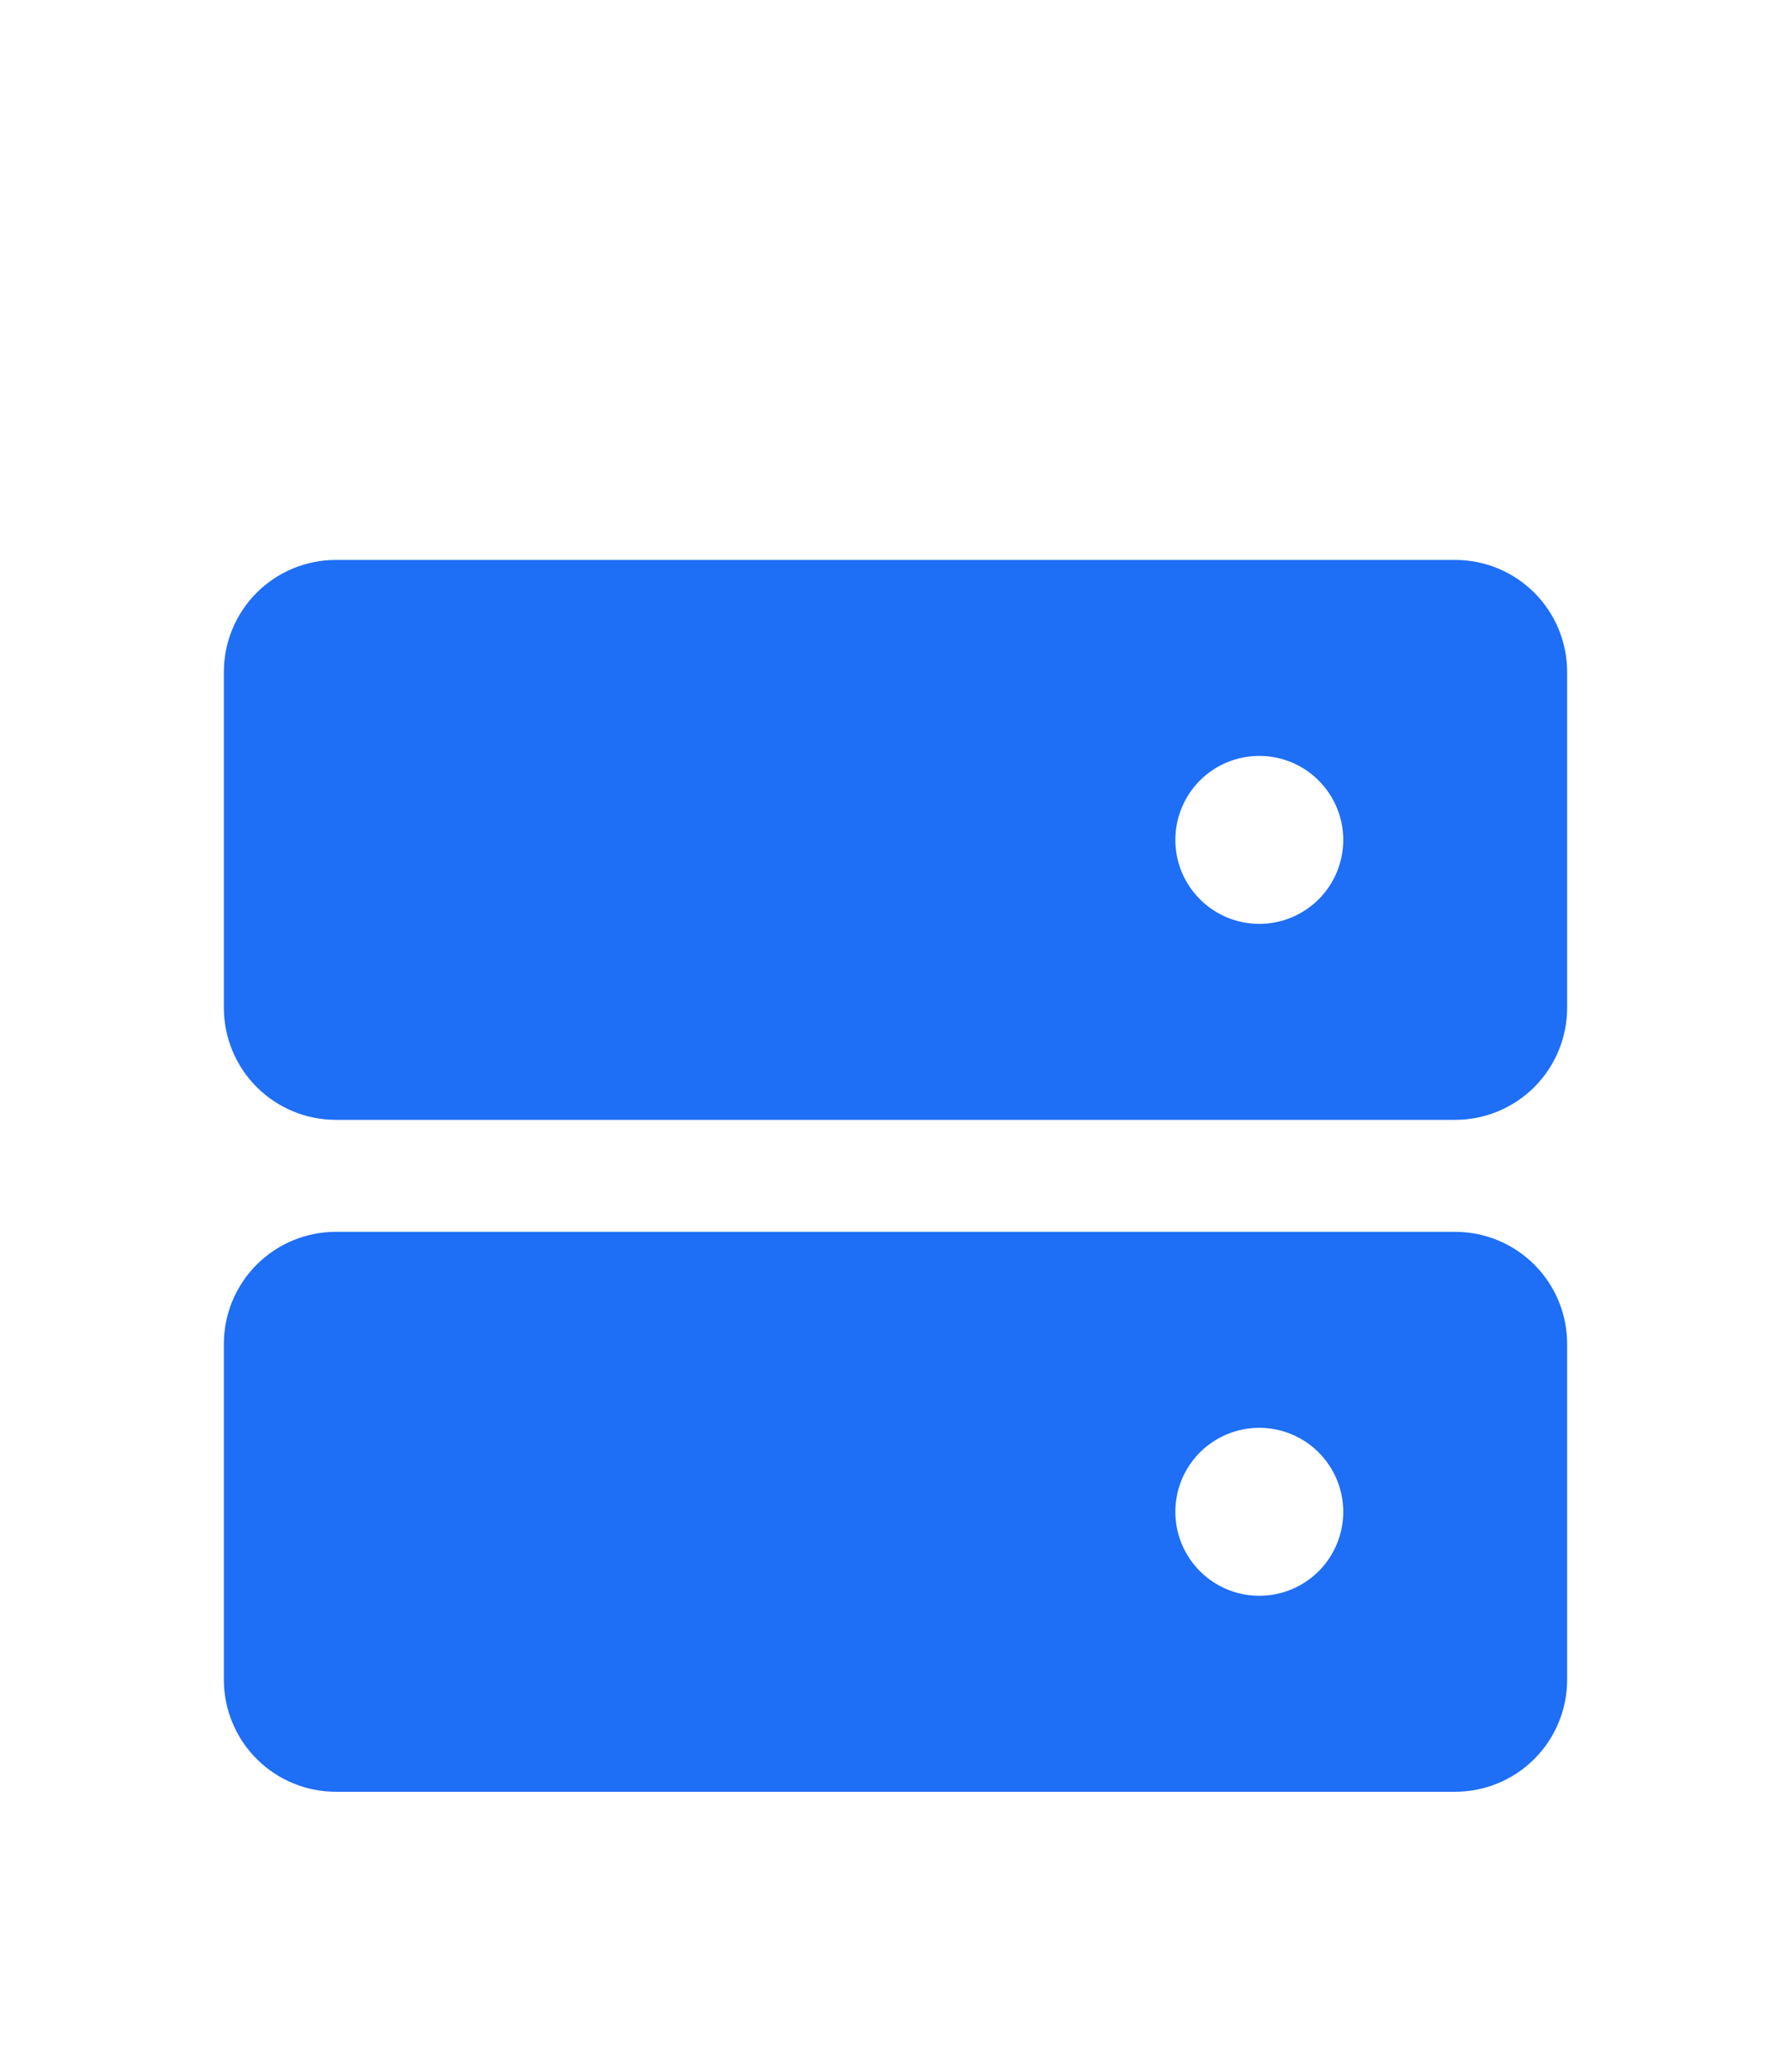
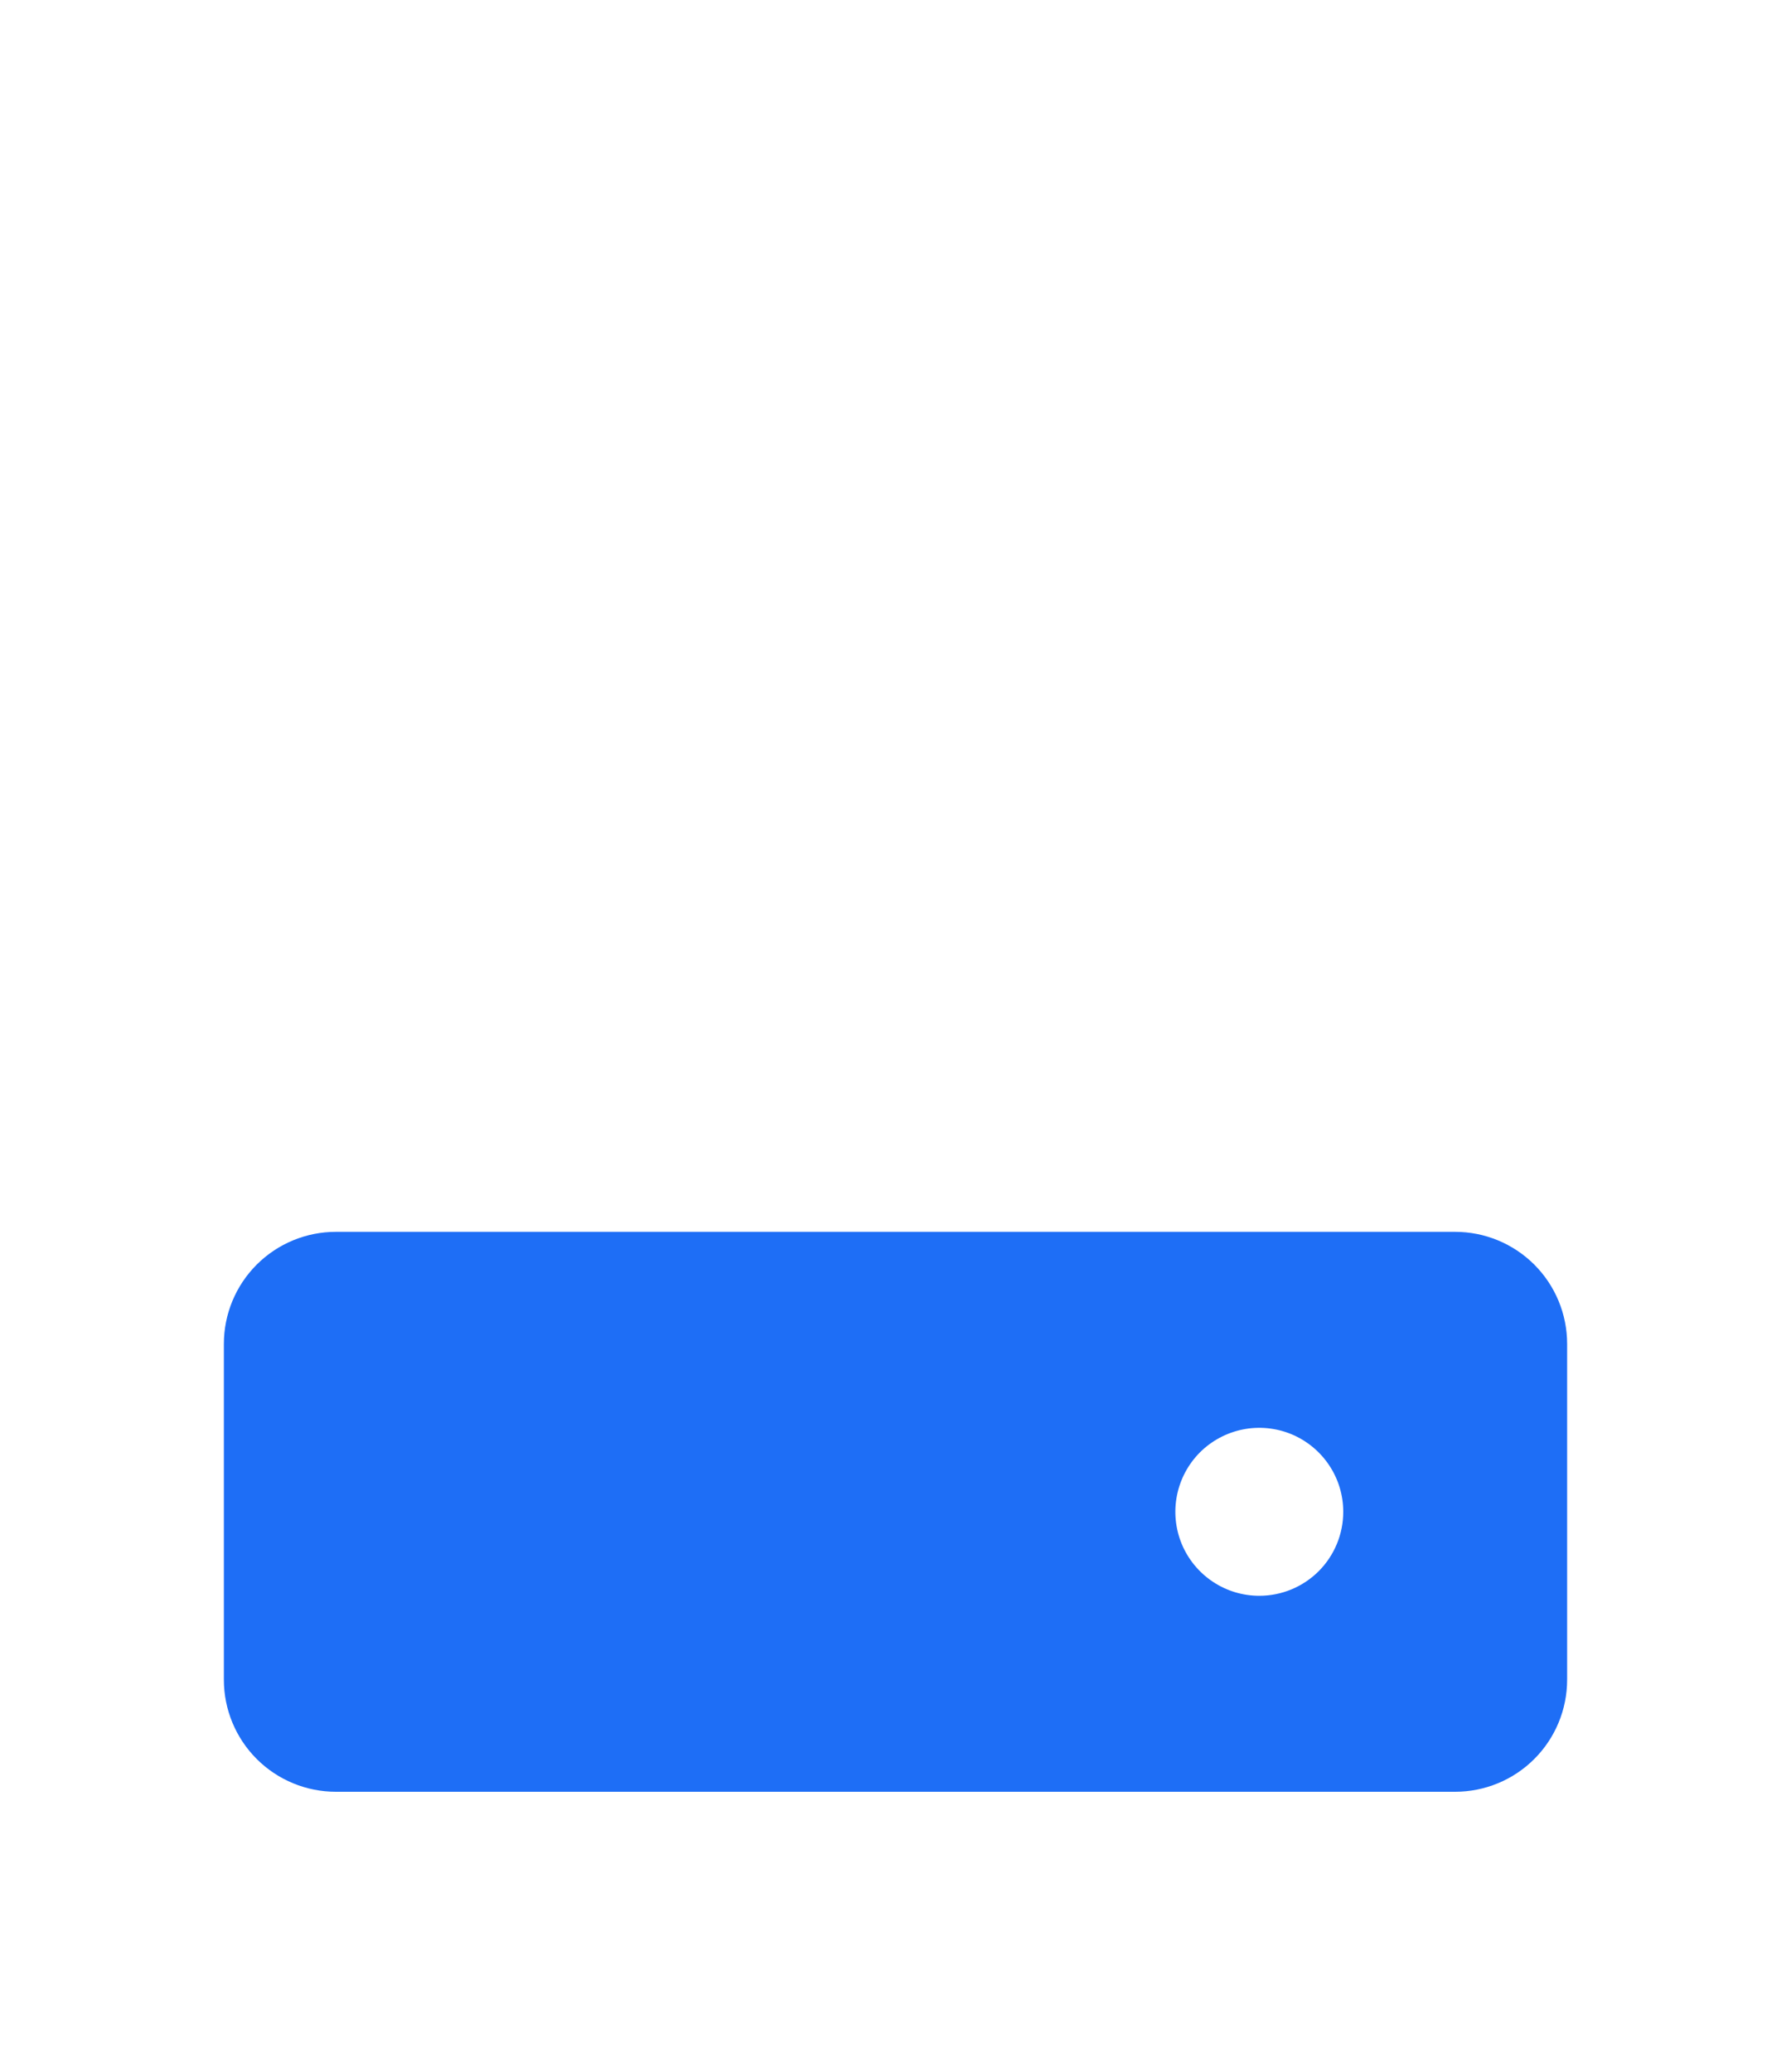
<svg xmlns="http://www.w3.org/2000/svg" width="32" height="37" viewBox="0 0 32 37" fill="none">
-   <path d="M26 10H6C5.47 10 4.961 10.211 4.586 10.586C4.211 10.961 4 11.47 4 12V18C4 18.53 4.211 19.039 4.586 19.414C4.961 19.789 5.47 20 6 20H26C26.53 20 27.039 19.789 27.414 19.414C27.789 19.039 28 18.53 28 18V12C28 11.47 27.789 10.961 27.414 10.586C27.039 10.211 26.53 10 26 10ZM22.5 16.5C22.203 16.5 21.913 16.412 21.667 16.247C21.42 16.082 21.228 15.848 21.114 15.574C21.001 15.3 20.971 14.998 21.029 14.707C21.087 14.416 21.23 14.149 21.439 13.939C21.649 13.73 21.916 13.587 22.207 13.529C22.498 13.471 22.8 13.501 23.074 13.614C23.348 13.728 23.582 13.92 23.747 14.167C23.912 14.413 24 14.703 24 15C24 15.398 23.842 15.779 23.561 16.061C23.279 16.342 22.898 16.5 22.5 16.5Z" fill="#1E6EF6" />
-   <path d="M26 22H6C5.47 22 4.961 22.211 4.586 22.586C4.211 22.961 4 23.47 4 24V30C4 30.53 4.211 31.039 4.586 31.414C4.961 31.789 5.47 32 6 32H26C26.53 32 27.039 31.789 27.414 31.414C27.789 31.039 28 30.53 28 30V24C28 23.47 27.789 22.961 27.414 22.586C27.039 22.211 26.53 22 26 22ZM22.5 28.5C22.203 28.5 21.913 28.412 21.667 28.247C21.42 28.082 21.228 27.848 21.114 27.574C21.001 27.3 20.971 26.998 21.029 26.707C21.087 26.416 21.23 26.149 21.439 25.939C21.649 25.73 21.916 25.587 22.207 25.529C22.498 25.471 22.8 25.501 23.074 25.614C23.348 25.728 23.582 25.92 23.747 26.167C23.912 26.413 24 26.703 24 27C24 27.398 23.842 27.779 23.561 28.061C23.279 28.342 22.898 28.5 22.5 28.5Z" fill="#1E6EF6" />
+   <path d="M26 22H6C5.47 22 4.961 22.211 4.586 22.586C4.211 22.961 4 23.47 4 24V30C4 30.53 4.211 31.039 4.586 31.414C4.961 31.789 5.47 32 6 32H26C26.53 32 27.039 31.789 27.414 31.414C27.789 31.039 28 30.53 28 30V24C28 23.47 27.789 22.961 27.414 22.586C27.039 22.211 26.53 22 26 22M22.5 28.5C22.203 28.5 21.913 28.412 21.667 28.247C21.42 28.082 21.228 27.848 21.114 27.574C21.001 27.3 20.971 26.998 21.029 26.707C21.087 26.416 21.23 26.149 21.439 25.939C21.649 25.73 21.916 25.587 22.207 25.529C22.498 25.471 22.8 25.501 23.074 25.614C23.348 25.728 23.582 25.92 23.747 26.167C23.912 26.413 24 26.703 24 27C24 27.398 23.842 27.779 23.561 28.061C23.279 28.342 22.898 28.5 22.5 28.5Z" fill="#1E6EF6" />
</svg>